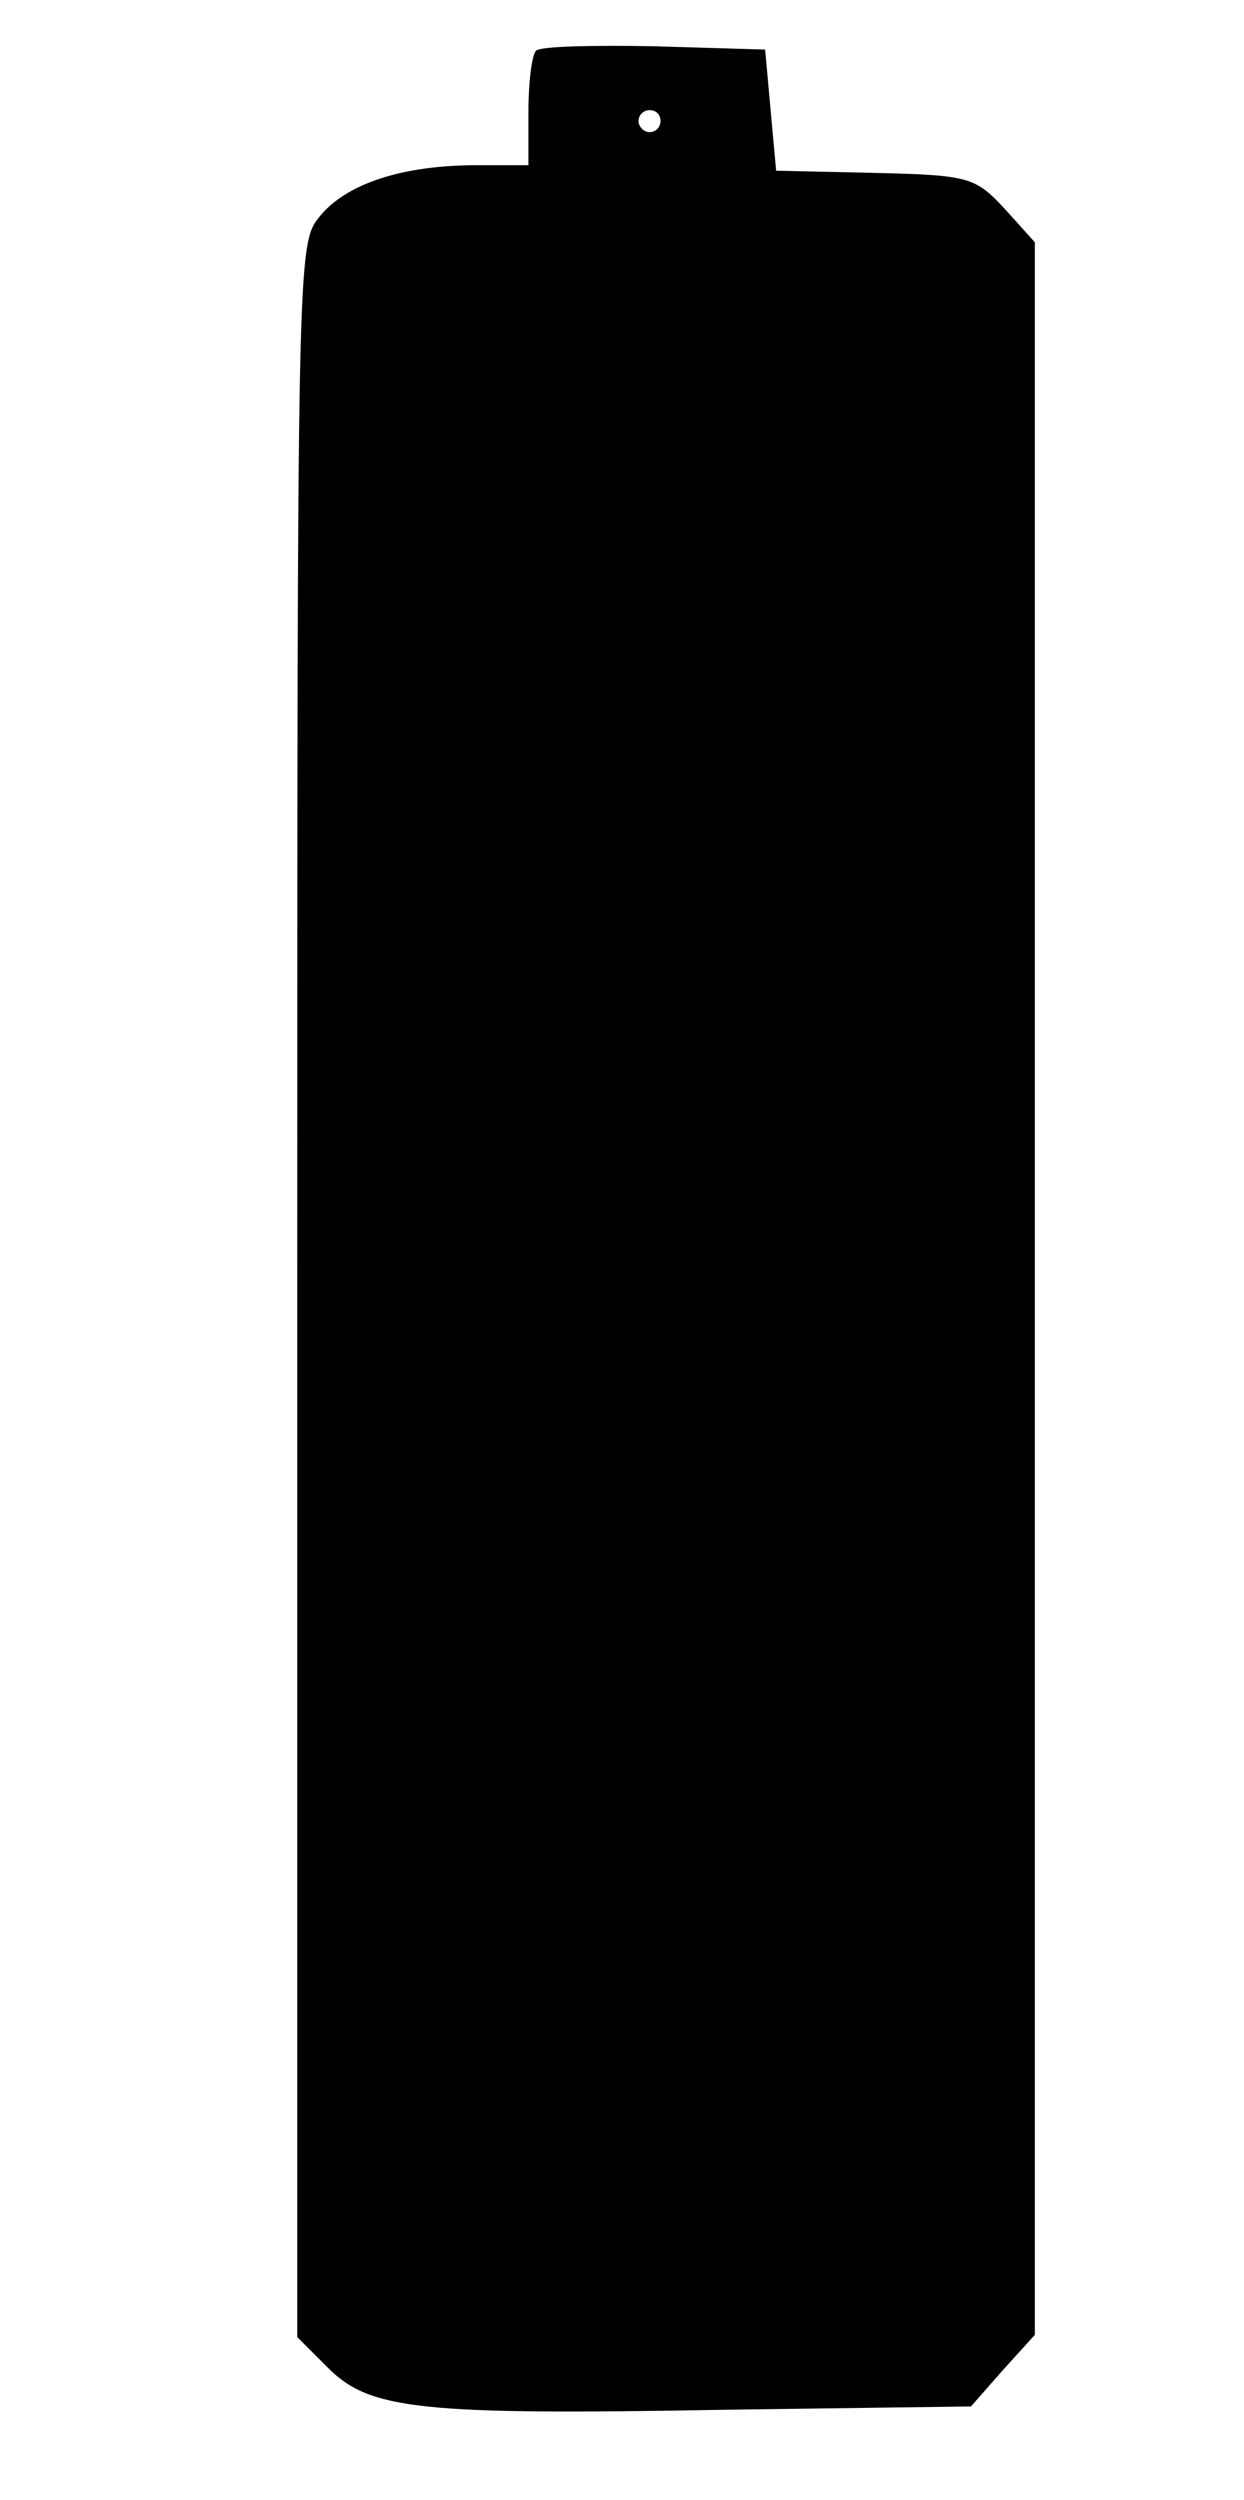
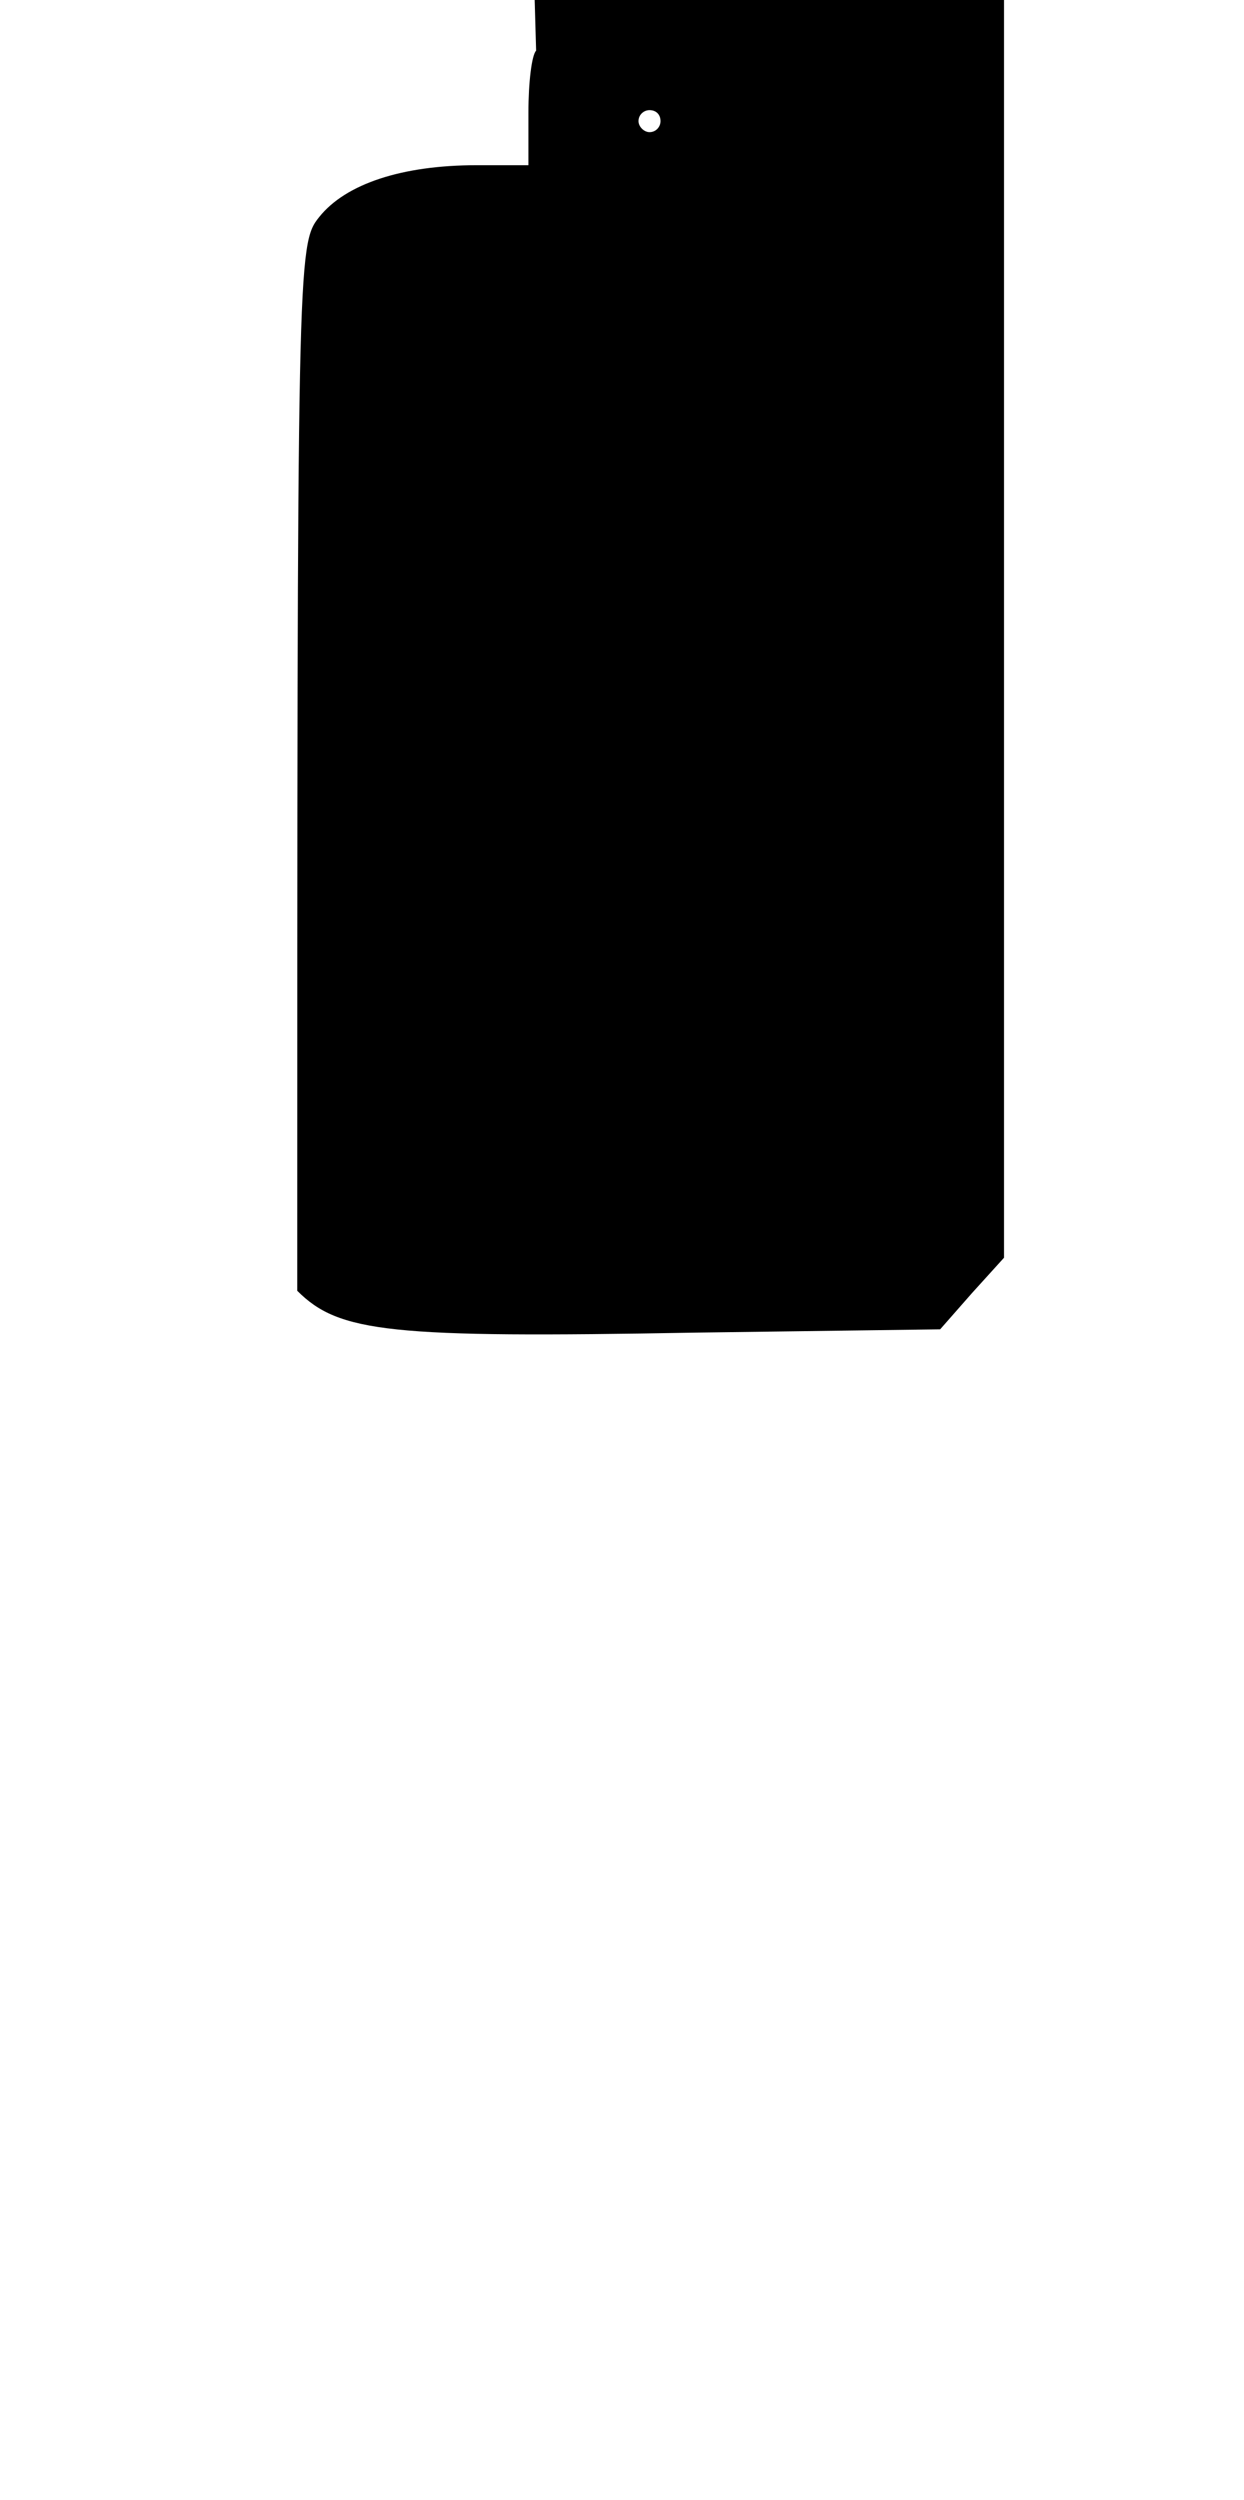
<svg xmlns="http://www.w3.org/2000/svg" version="1.0" width="113" height="227" viewBox="0 0 113 227" preserveAspectRatio="xMidYMid meet">
  <g transform="translate(0,227) scale(0.1,-0.1)" fill="#000000" stroke="none">
-     <path d="M487 2224 c-4 -4 -7 -29 -7 -56 l0 -48 -47 0 c-68 0 -119 -17 -143 -47 -20 -25 -20 -34 -20 -975 l0 -950 28 -28 c38 -38 84 -43 361 -38 l223 3 29 33 29 32 0 950 0 950 -27 30 c-27 29 -32 31 -118 33 l-90 2 -5 55 -5 55 -101 3 c-55 1 -103 0 -107 -4z m113 -64 c0 -5 -4 -10 -10 -10 -5 0 -10 5 -10 10 0 6 5 10 10 10 6 0 10 -4 10 -10z" />
+     <path d="M487 2224 c-4 -4 -7 -29 -7 -56 l0 -48 -47 0 c-68 0 -119 -17 -143 -47 -20 -25 -20 -34 -20 -975 c38 -38 84 -43 361 -38 l223 3 29 33 29 32 0 950 0 950 -27 30 c-27 29 -32 31 -118 33 l-90 2 -5 55 -5 55 -101 3 c-55 1 -103 0 -107 -4z m113 -64 c0 -5 -4 -10 -10 -10 -5 0 -10 5 -10 10 0 6 5 10 10 10 6 0 10 -4 10 -10z" />
  </g>
</svg>